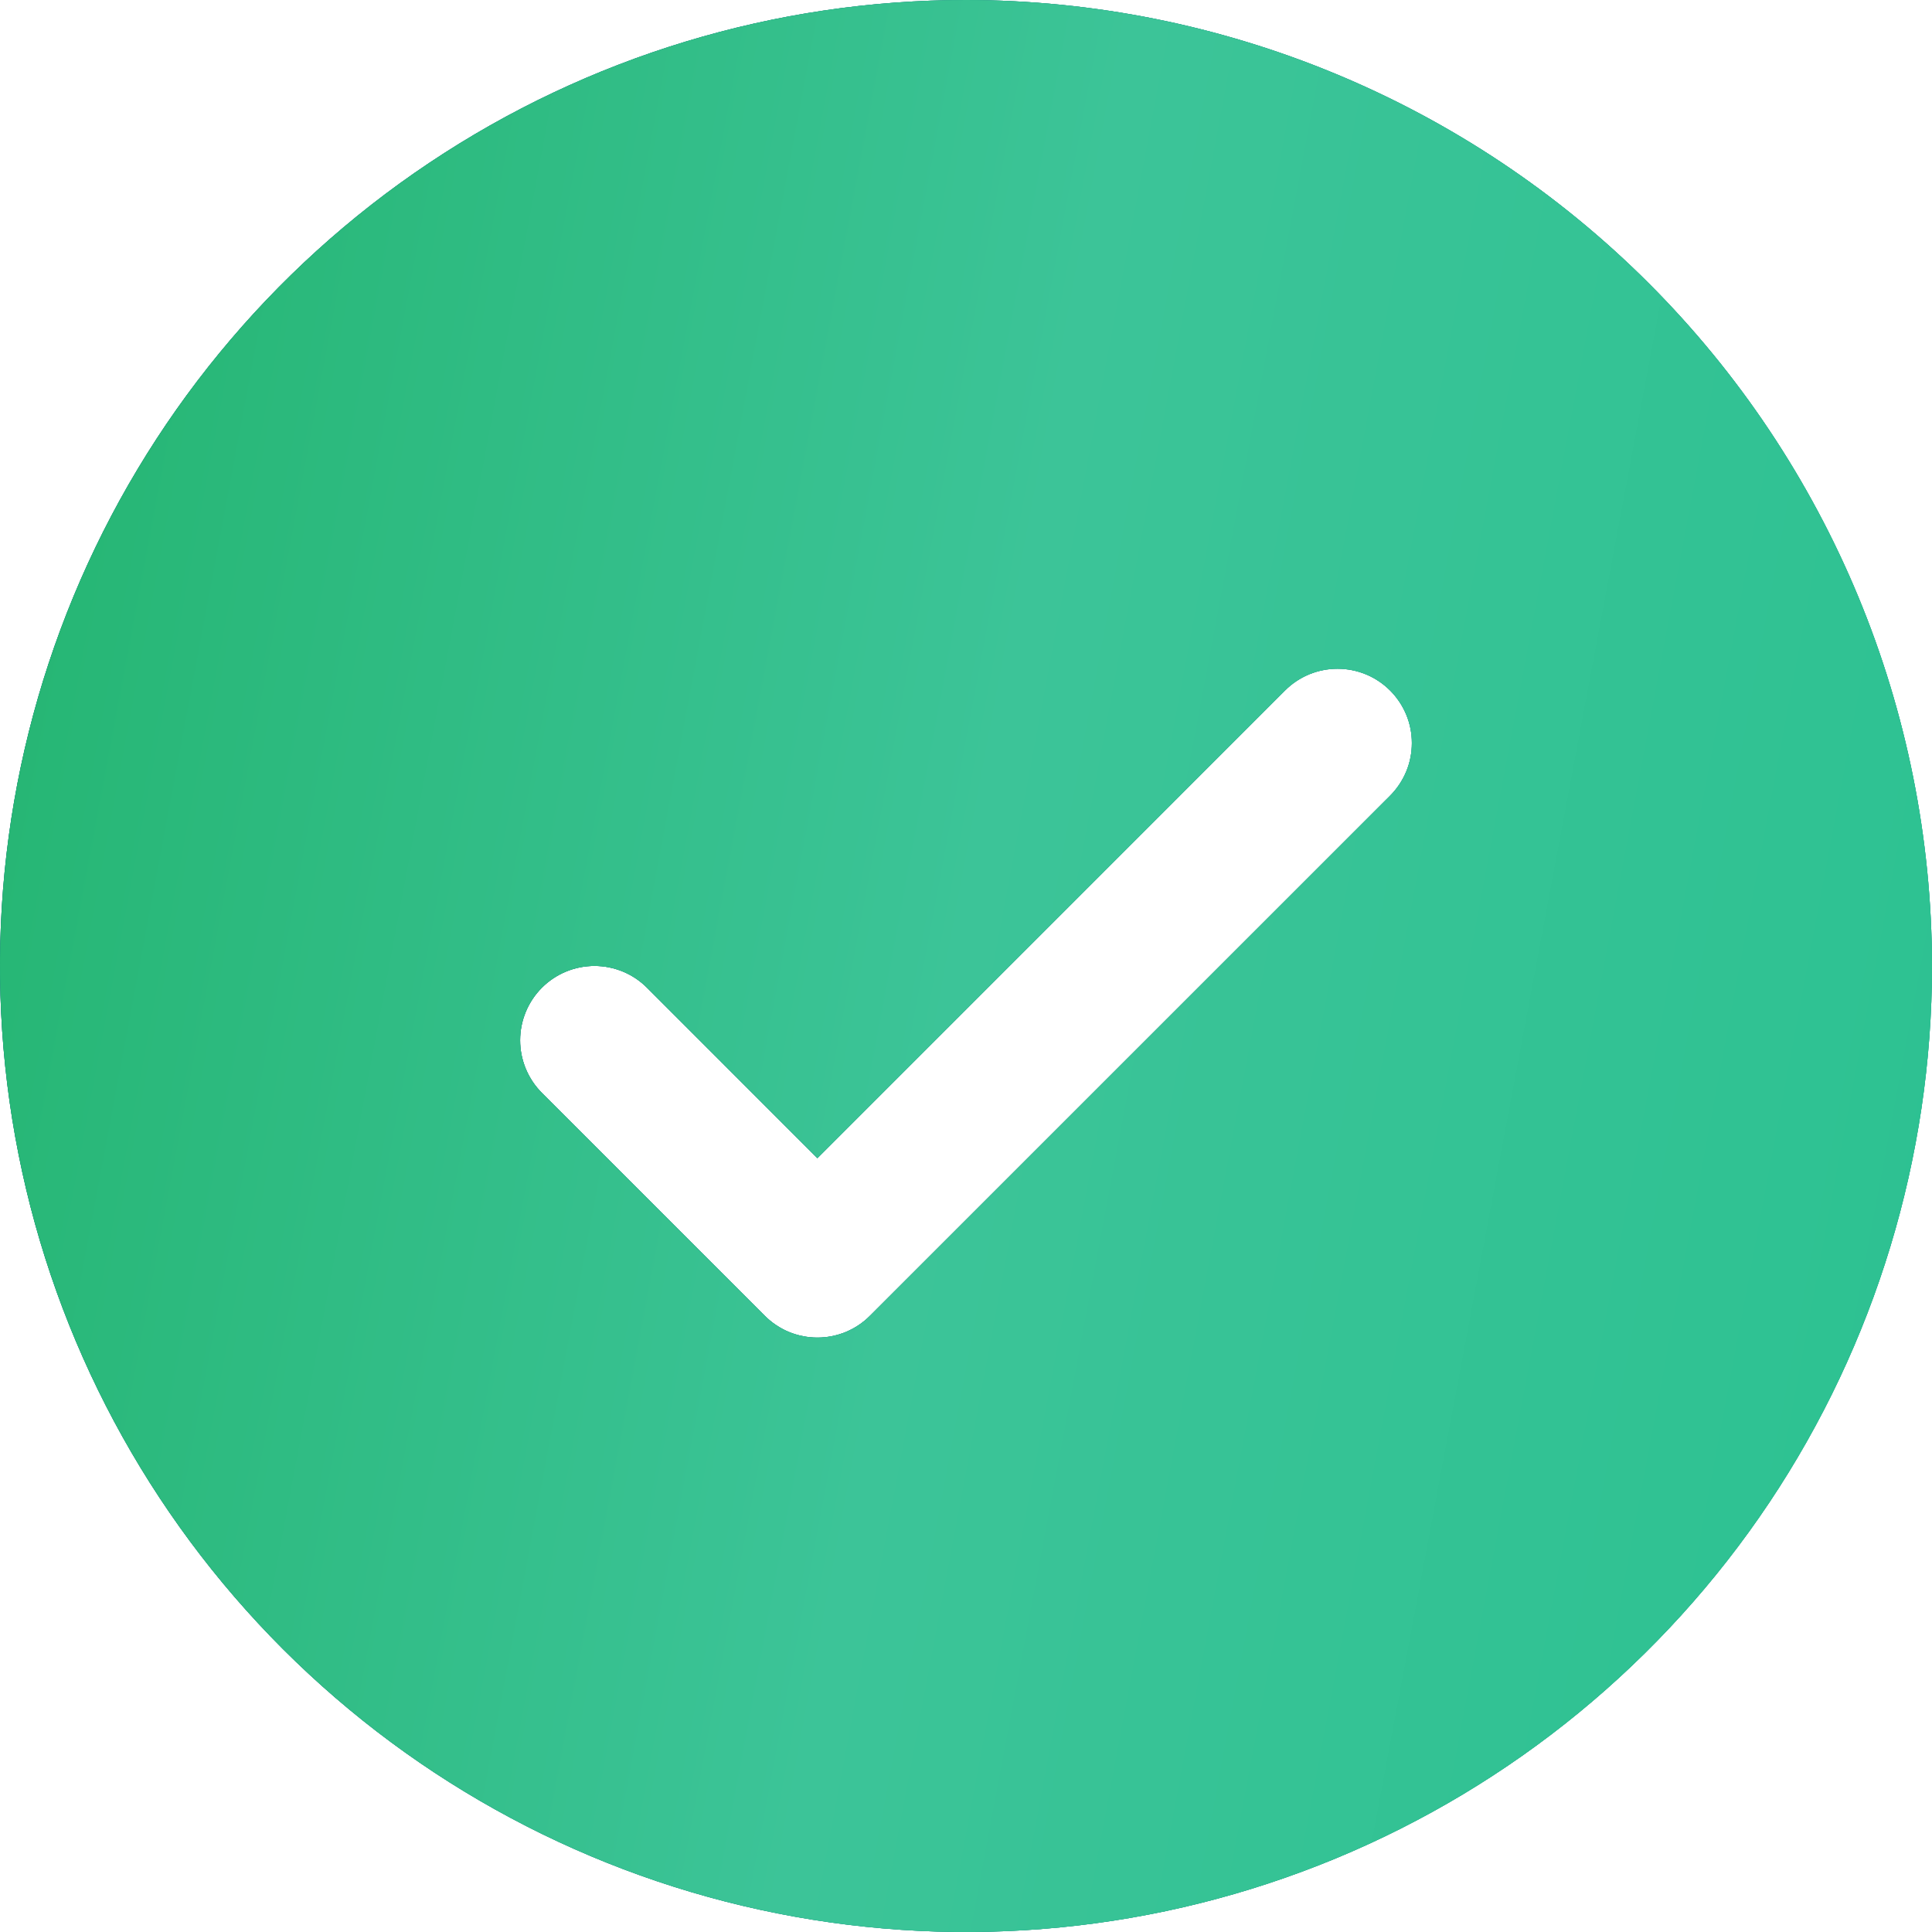
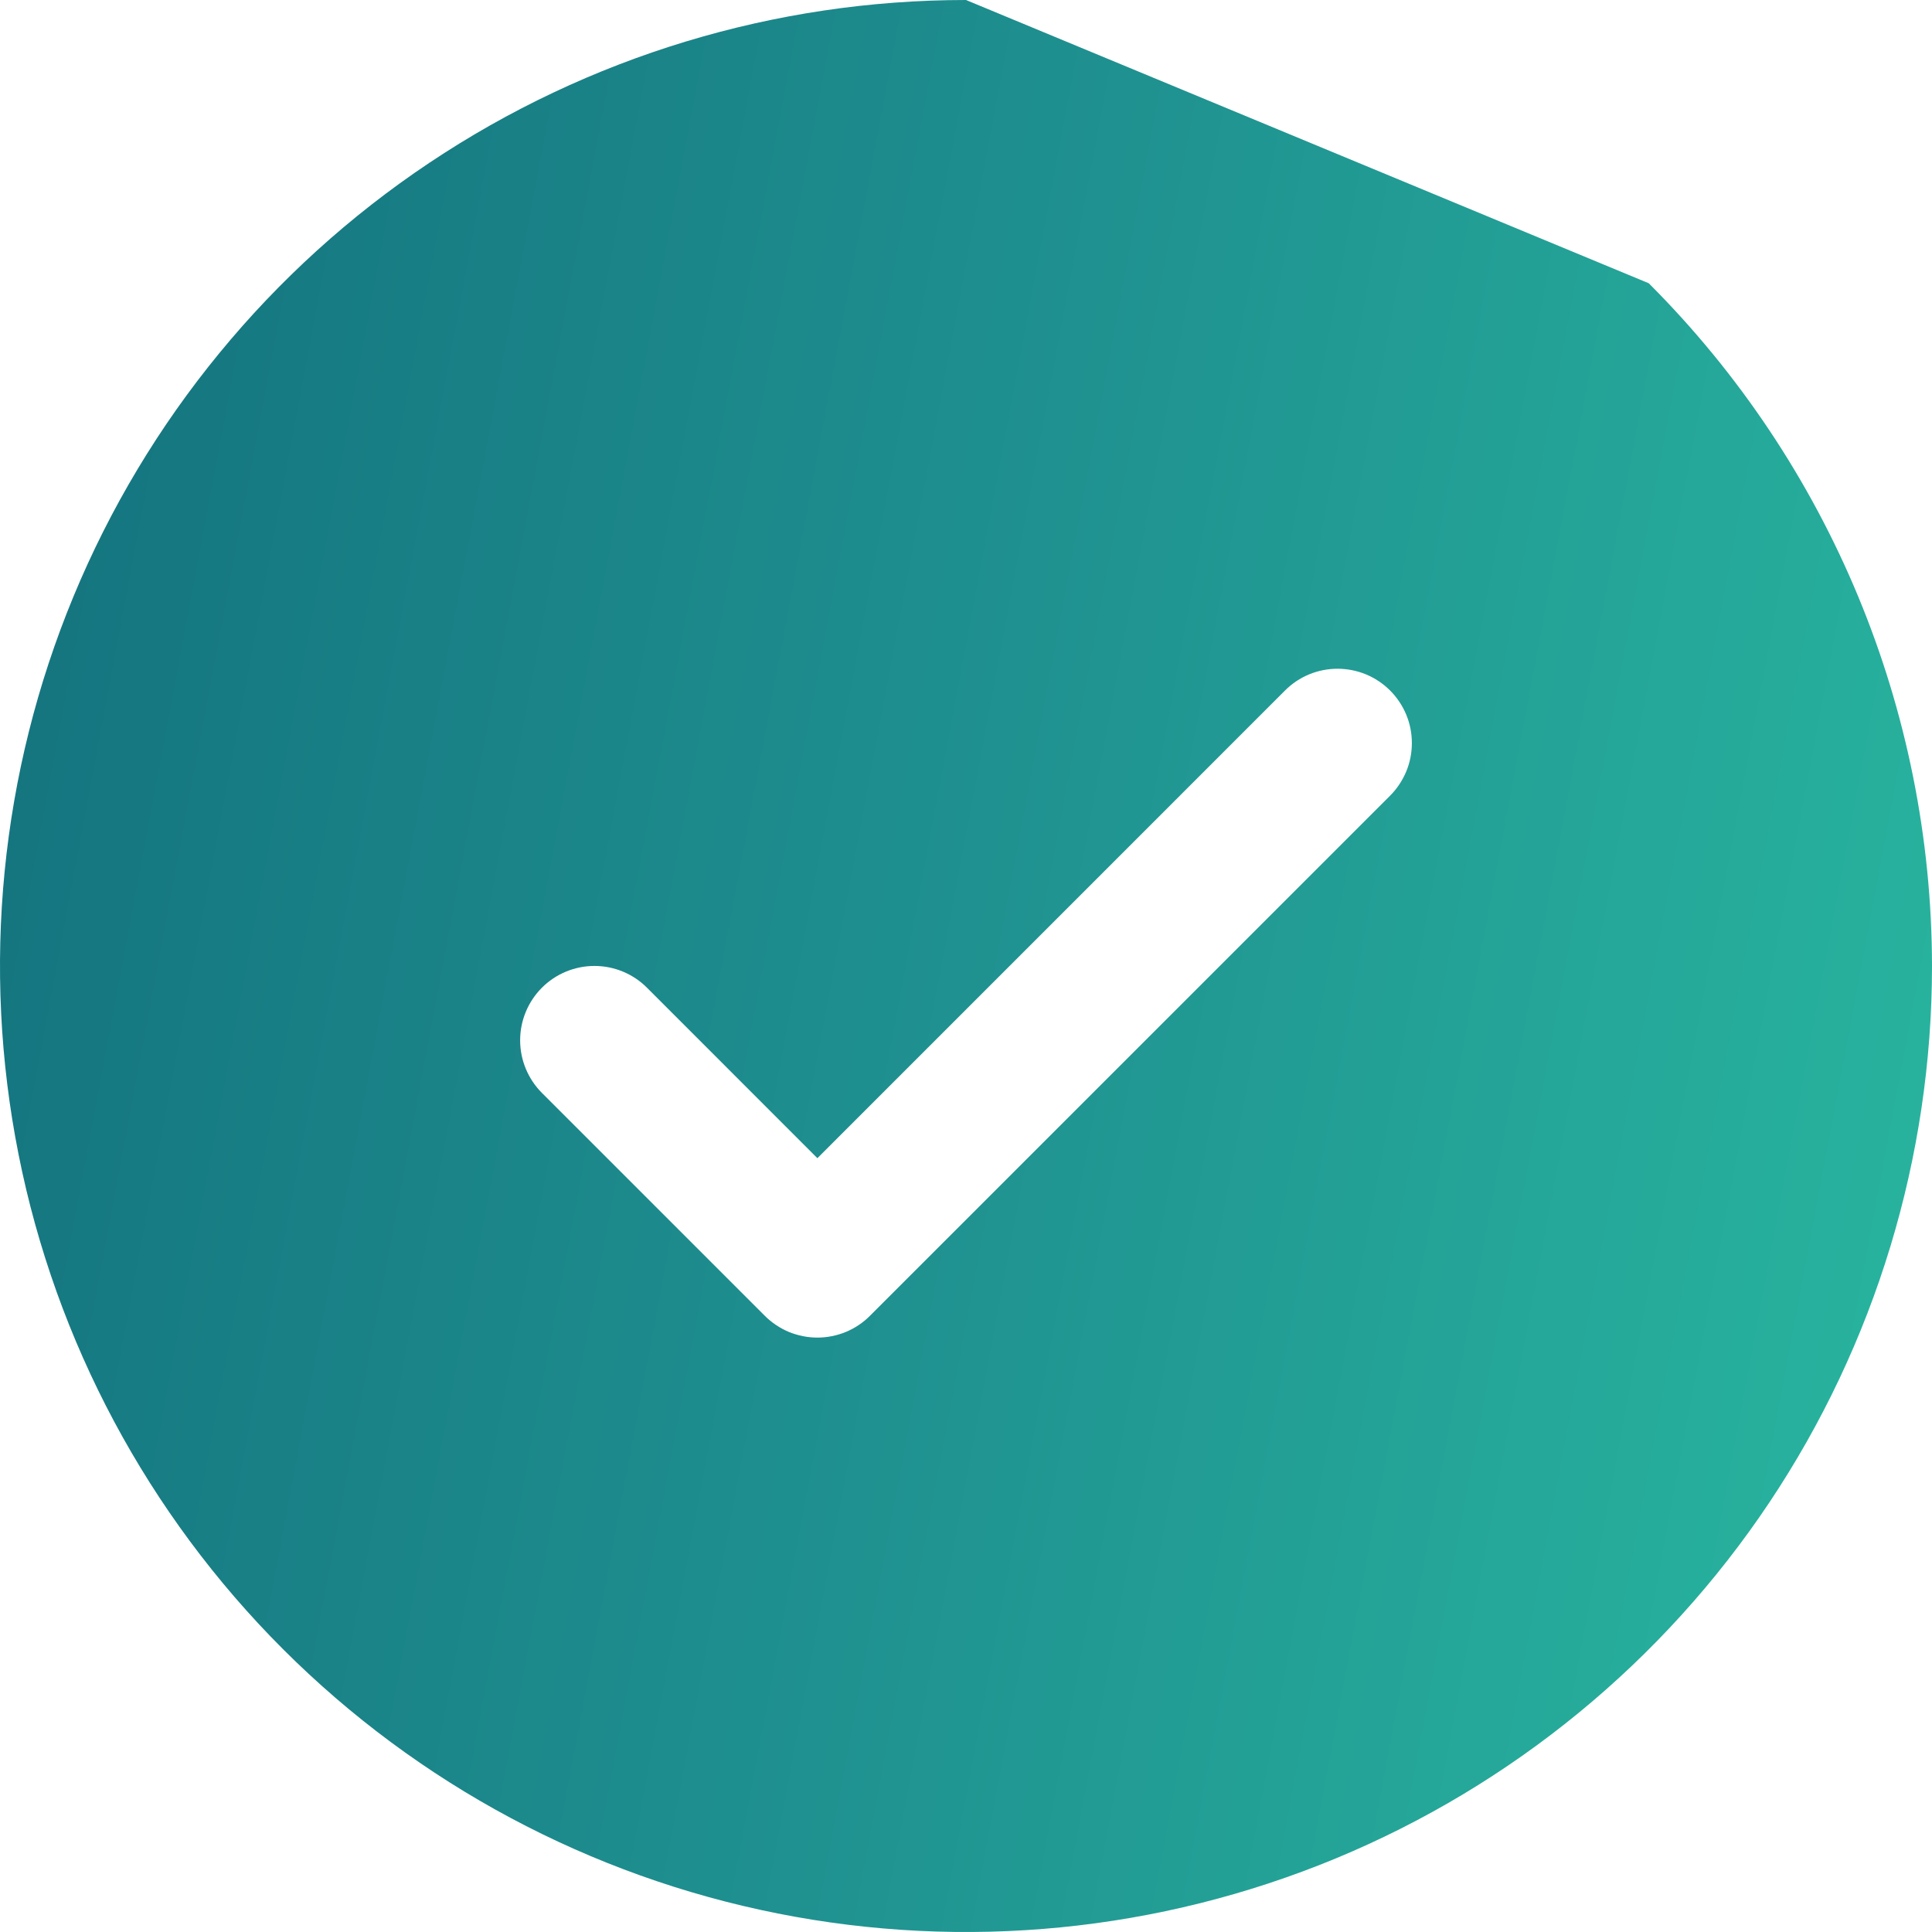
<svg xmlns="http://www.w3.org/2000/svg" width="36" height="36" viewBox="0 0 36 36" fill="none">
-   <path d="M18 0C14.44 0 10.96 1.056 8 3.034C5.04 5.011 2.733 7.823 1.37 11.112C0.008 14.401 -0.349 18.02 0.346 21.512C1.04 25.003 2.755 28.211 5.272 30.728C7.789 33.245 10.997 34.96 14.488 35.654C17.98 36.349 21.599 35.992 24.888 34.63C28.177 33.267 30.989 30.96 32.967 28C34.944 25.04 36 21.56 36 18C35.995 13.228 34.097 8.652 30.722 5.278C27.348 1.903 22.772 0.005 18 0ZM25.903 14.826L16.21 24.518C16.082 24.647 15.929 24.749 15.761 24.819C15.593 24.888 15.413 24.924 15.231 24.924C15.049 24.924 14.869 24.888 14.7 24.819C14.533 24.749 14.38 24.647 14.251 24.518L10.097 20.364C9.838 20.104 9.692 19.752 9.692 19.385C9.692 19.017 9.838 18.665 10.097 18.405C10.357 18.145 10.71 17.999 11.077 17.999C11.444 17.999 11.797 18.145 12.056 18.405L15.231 21.581L23.944 12.867C24.072 12.738 24.225 12.636 24.393 12.566C24.561 12.497 24.741 12.461 24.923 12.461C25.105 12.461 25.285 12.497 25.453 12.566C25.621 12.636 25.774 12.738 25.903 12.867C26.031 12.995 26.133 13.148 26.203 13.316C26.273 13.484 26.308 13.664 26.308 13.846C26.308 14.028 26.273 14.208 26.203 14.376C26.133 14.544 26.031 14.697 25.903 14.826Z" fill="#1F8570" />
-   <path d="M18 0C14.44 0 10.96 1.056 8 3.034C5.04 5.011 2.733 7.823 1.37 11.112C0.008 14.401 -0.349 18.02 0.346 21.512C1.04 25.003 2.755 28.211 5.272 30.728C7.789 33.245 10.997 34.96 14.488 35.654C17.98 36.349 21.599 35.992 24.888 34.63C28.177 33.267 30.989 30.96 32.967 28C34.944 25.04 36 21.56 36 18C35.995 13.228 34.097 8.652 30.722 5.278C27.348 1.903 22.772 0.005 18 0ZM25.903 14.826L16.21 24.518C16.082 24.647 15.929 24.749 15.761 24.819C15.593 24.888 15.413 24.924 15.231 24.924C15.049 24.924 14.869 24.888 14.7 24.819C14.533 24.749 14.38 24.647 14.251 24.518L10.097 20.364C9.838 20.104 9.692 19.752 9.692 19.385C9.692 19.017 9.838 18.665 10.097 18.405C10.357 18.145 10.71 17.999 11.077 17.999C11.444 17.999 11.797 18.145 12.056 18.405L15.231 21.581L23.944 12.867C24.072 12.738 24.225 12.636 24.393 12.566C24.561 12.497 24.741 12.461 24.923 12.461C25.105 12.461 25.285 12.497 25.453 12.566C25.621 12.636 25.774 12.738 25.903 12.867C26.031 12.995 26.133 13.148 26.203 13.316C26.273 13.484 26.308 13.664 26.308 13.846C26.308 14.028 26.273 14.208 26.203 14.376C26.133 14.544 26.031 14.697 25.903 14.826Z" fill="url(#paint0_linear_262_35)" />
-   <path d="M18 0C14.44 0 10.96 1.056 8 3.034C5.04 5.011 2.733 7.823 1.37 11.112C0.008 14.401 -0.349 18.02 0.346 21.512C1.04 25.003 2.755 28.211 5.272 30.728C7.789 33.245 10.997 34.96 14.488 35.654C17.98 36.349 21.599 35.992 24.888 34.63C28.177 33.267 30.989 30.96 32.967 28C34.944 25.04 36 21.56 36 18C35.995 13.228 34.097 8.652 30.722 5.278C27.348 1.903 22.772 0.005 18 0ZM25.903 14.826L16.21 24.518C16.082 24.647 15.929 24.749 15.761 24.819C15.593 24.888 15.413 24.924 15.231 24.924C15.049 24.924 14.869 24.888 14.7 24.819C14.533 24.749 14.38 24.647 14.251 24.518L10.097 20.364C9.838 20.104 9.692 19.752 9.692 19.385C9.692 19.017 9.838 18.665 10.097 18.405C10.357 18.145 10.71 17.999 11.077 17.999C11.444 17.999 11.797 18.145 12.056 18.405L15.231 21.581L23.944 12.867C24.072 12.738 24.225 12.636 24.393 12.566C24.561 12.497 24.741 12.461 24.923 12.461C25.105 12.461 25.285 12.497 25.453 12.566C25.621 12.636 25.774 12.738 25.903 12.867C26.031 12.995 26.133 13.148 26.203 13.316C26.273 13.484 26.308 13.664 26.308 13.846C26.308 14.028 26.273 14.208 26.203 14.376C26.133 14.544 26.031 14.697 25.903 14.826Z" fill="url(#paint1_linear_262_35)" />
+   <path d="M18 0C14.44 0 10.96 1.056 8 3.034C5.04 5.011 2.733 7.823 1.37 11.112C0.008 14.401 -0.349 18.02 0.346 21.512C1.04 25.003 2.755 28.211 5.272 30.728C7.789 33.245 10.997 34.96 14.488 35.654C17.98 36.349 21.599 35.992 24.888 34.63C28.177 33.267 30.989 30.96 32.967 28C34.944 25.04 36 21.56 36 18C35.995 13.228 34.097 8.652 30.722 5.278ZM25.903 14.826L16.21 24.518C16.082 24.647 15.929 24.749 15.761 24.819C15.593 24.888 15.413 24.924 15.231 24.924C15.049 24.924 14.869 24.888 14.7 24.819C14.533 24.749 14.38 24.647 14.251 24.518L10.097 20.364C9.838 20.104 9.692 19.752 9.692 19.385C9.692 19.017 9.838 18.665 10.097 18.405C10.357 18.145 10.71 17.999 11.077 17.999C11.444 17.999 11.797 18.145 12.056 18.405L15.231 21.581L23.944 12.867C24.072 12.738 24.225 12.636 24.393 12.566C24.561 12.497 24.741 12.461 24.923 12.461C25.105 12.461 25.285 12.497 25.453 12.566C25.621 12.636 25.774 12.738 25.903 12.867C26.031 12.995 26.133 13.148 26.203 13.316C26.273 13.484 26.308 13.664 26.308 13.846C26.308 14.028 26.273 14.208 26.203 14.376C26.133 14.544 26.031 14.697 25.903 14.826Z" fill="url(#paint0_linear_262_35)" />
  <defs>
    <linearGradient id="paint0_linear_262_35" x1="0" y1="0" x2="41.299" y2="7.746" gradientUnits="userSpaceOnUse">
      <stop stop-color="#13717D" />
      <stop offset="0.497" stop-color="#1F9190" />
      <stop offset="1" stop-color="#29B8A0" />
    </linearGradient>
    <linearGradient id="paint1_linear_262_35" x1="0" y1="0" x2="41.299" y2="7.746" gradientUnits="userSpaceOnUse">
      <stop stop-color="#23B46F" />
      <stop offset="0.497" stop-color="#3CC498" />
      <stop offset="1" stop-color="#2BC191" />
    </linearGradient>
  </defs>
</svg>